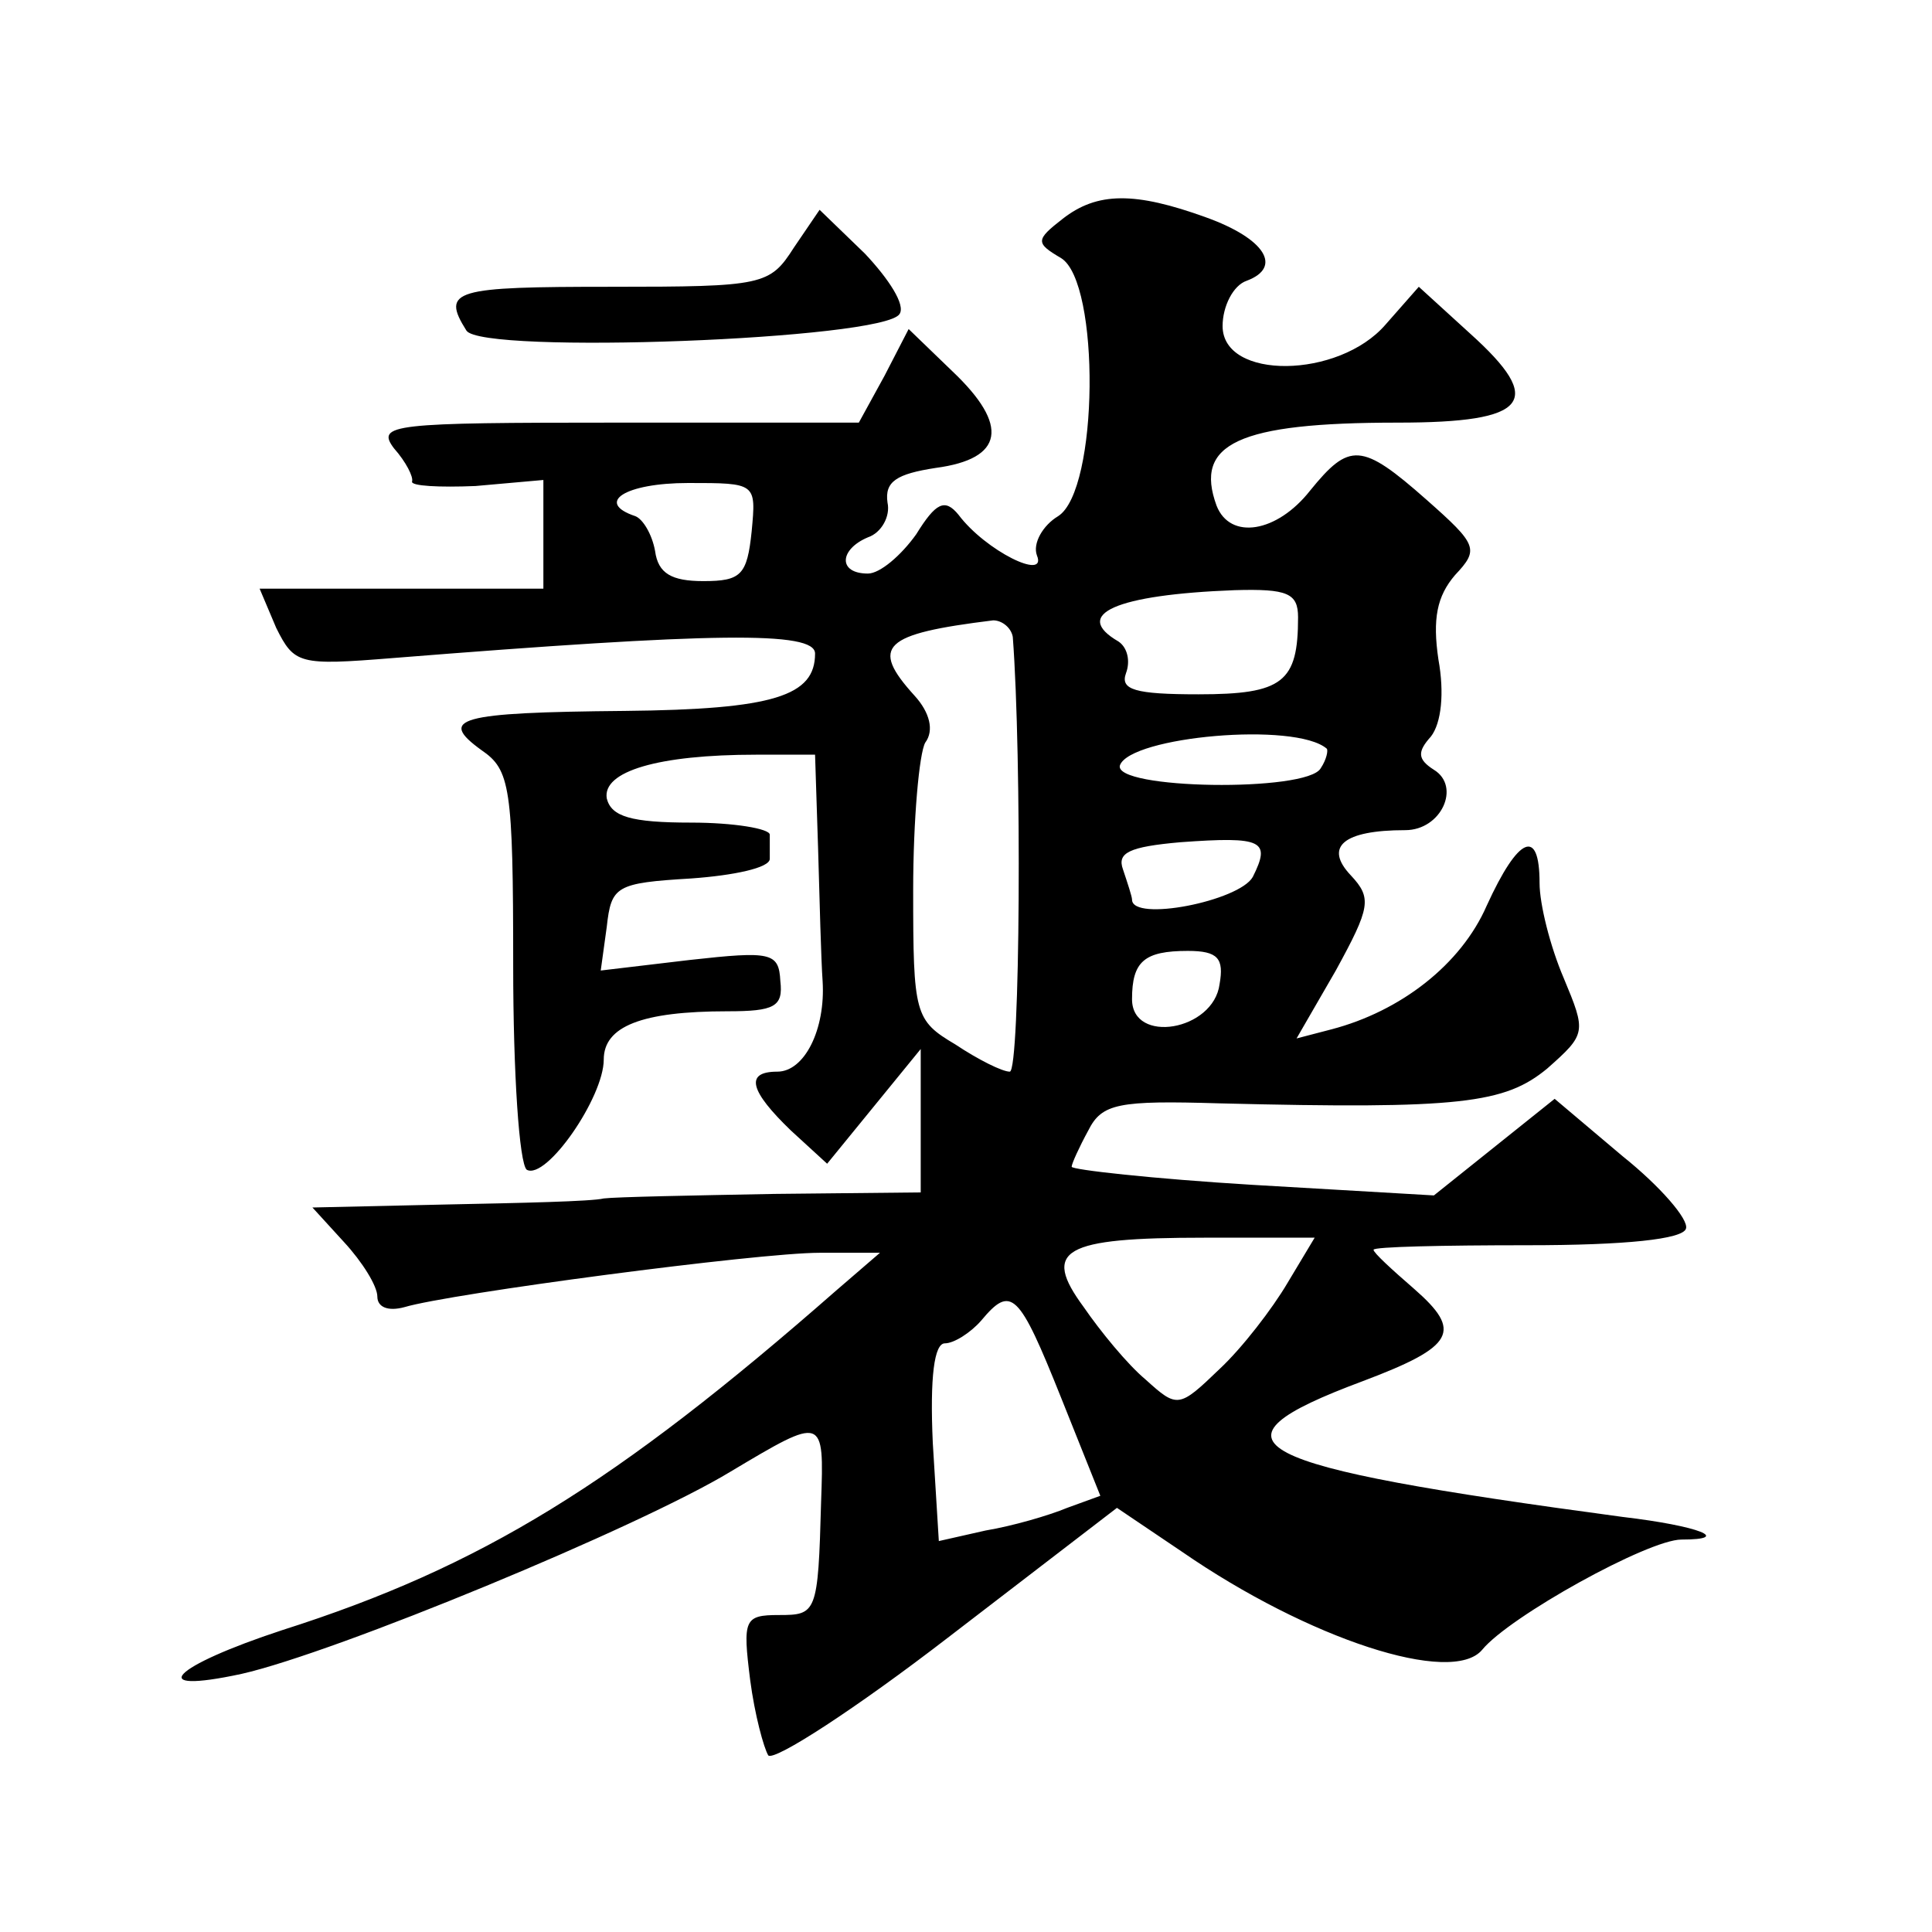
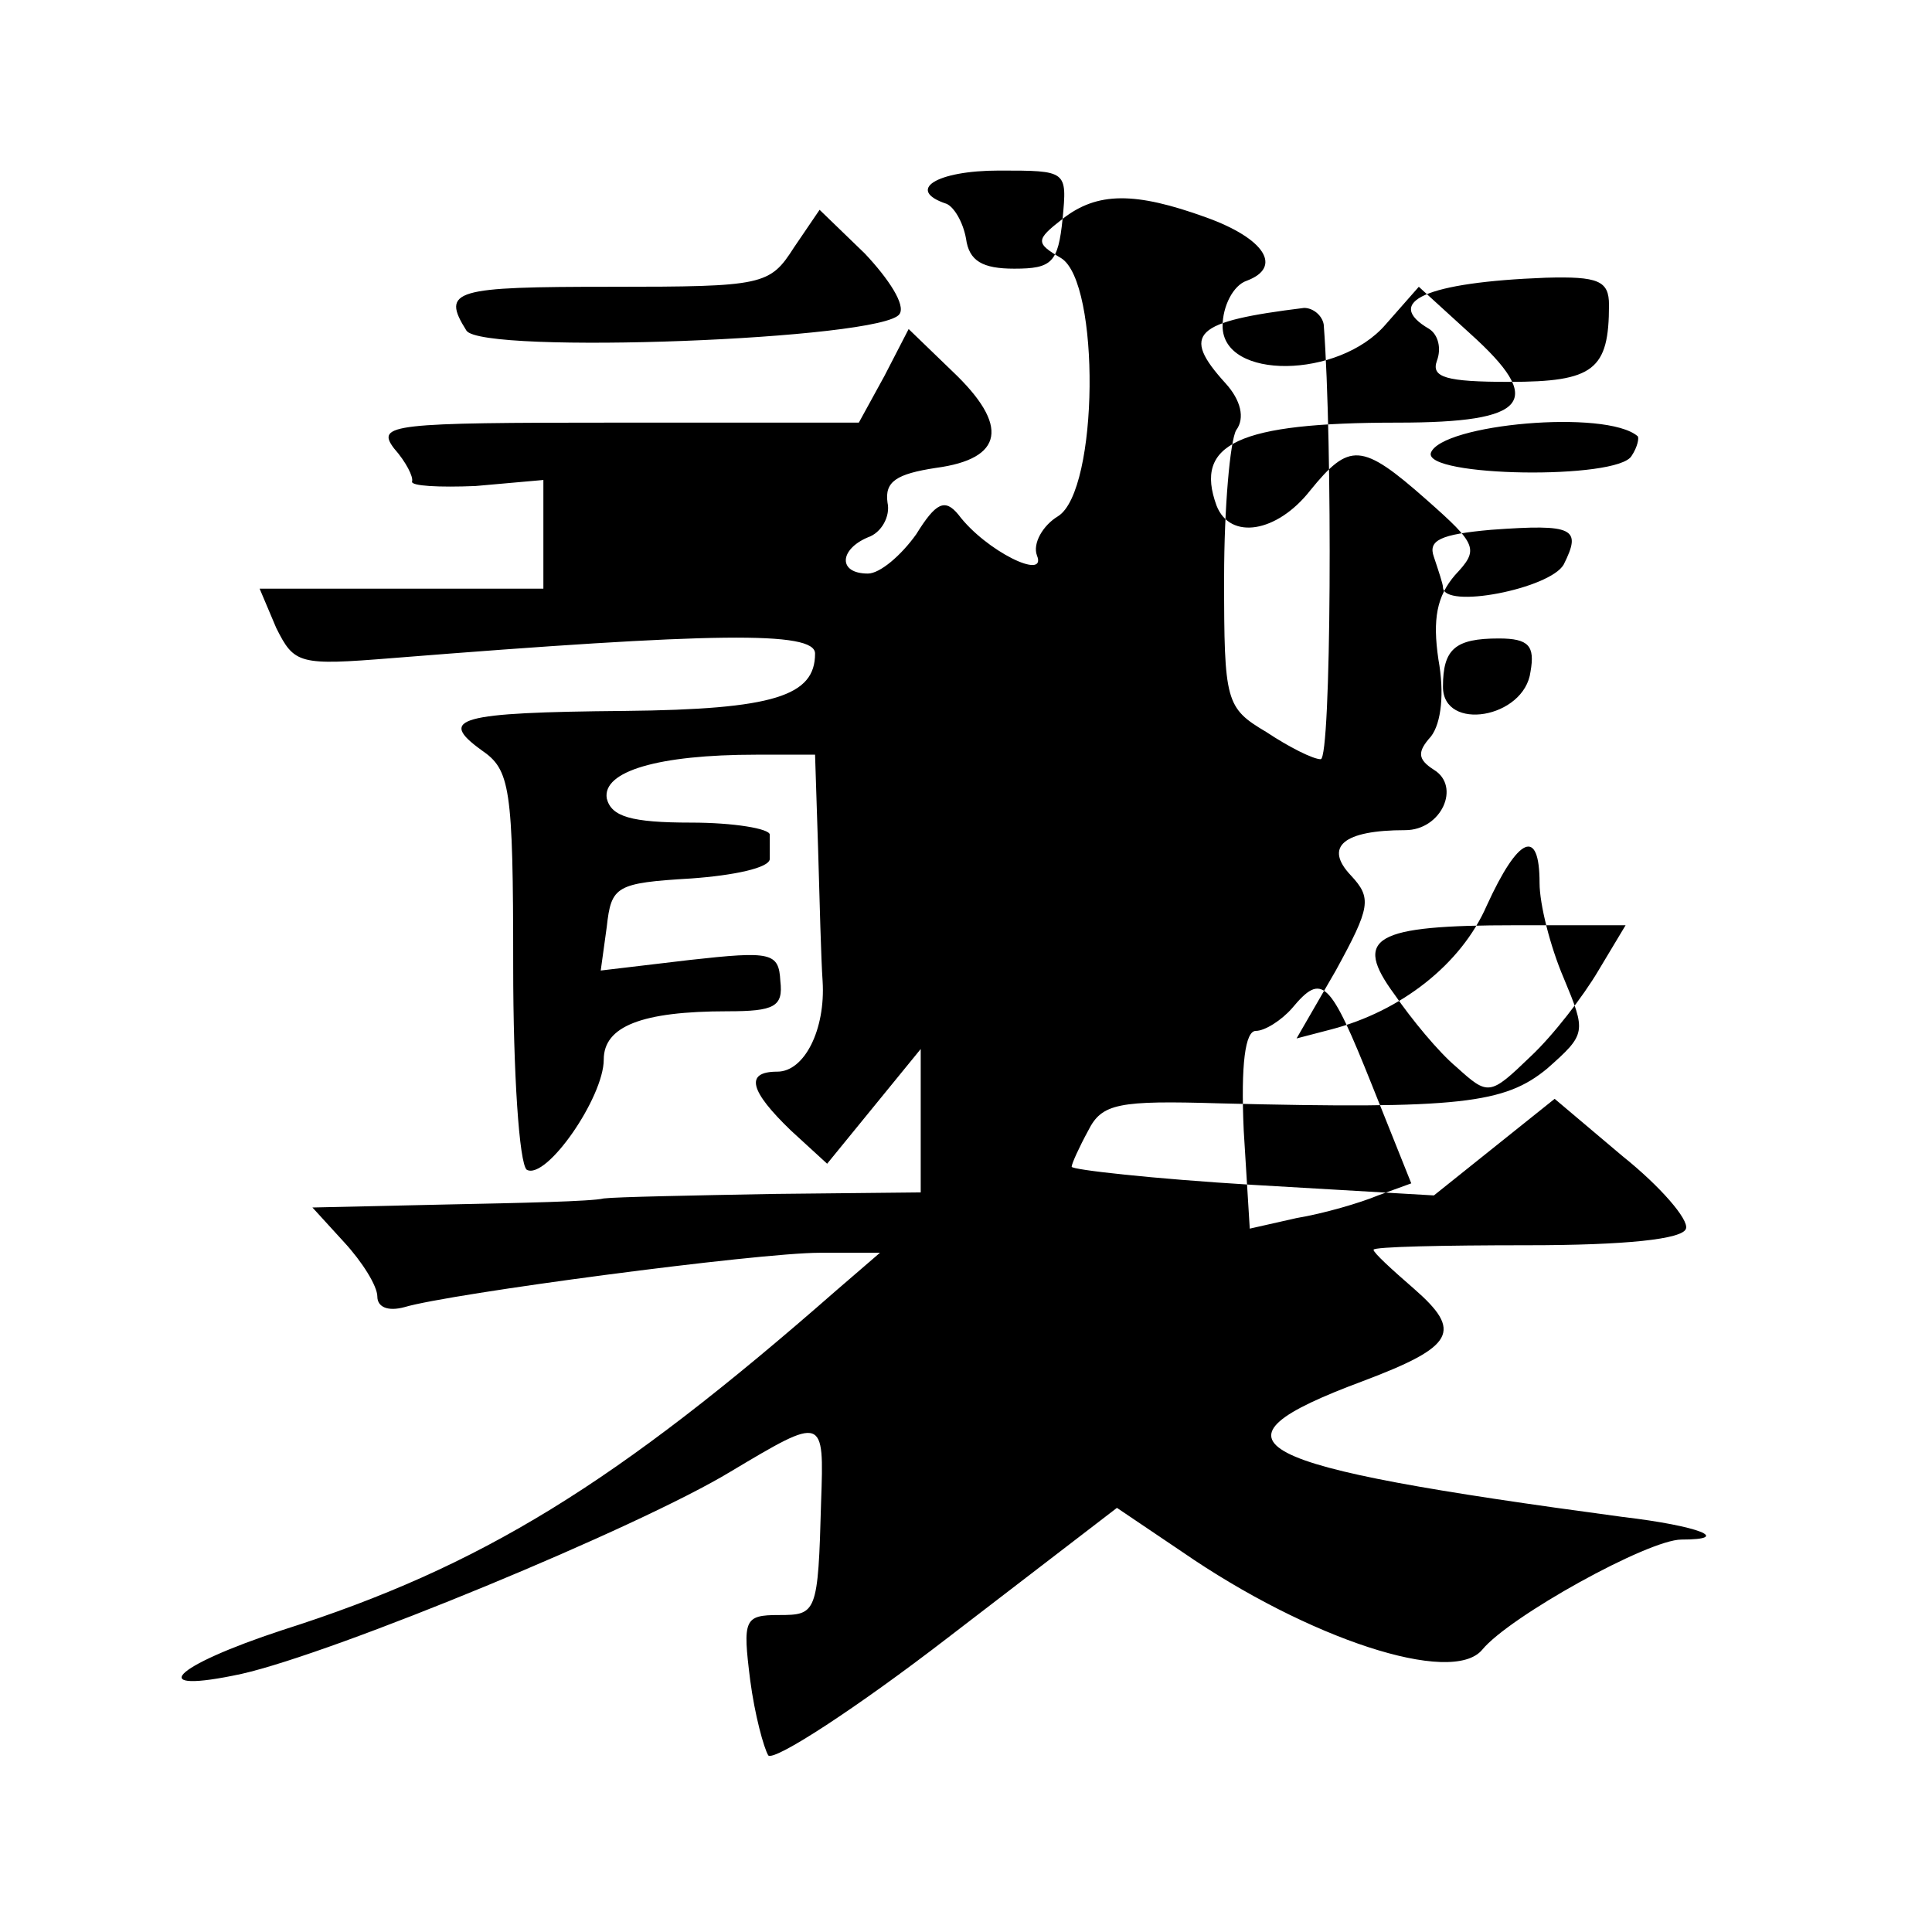
<svg xmlns="http://www.w3.org/2000/svg" version="1.0" width="128pt" height="128pt" viewBox="0 0 128 128" preserveAspectRatio="xMidYMid meet">
  <g transform="translate(0,128) scale(0.1,-0.1)" fill="#0" stroke="none">
-     <path d="M704 1135 c-18 -14 -18 -16 -1 -26 26 -16 25 -154 -2 -171 -10 -6 -17 -18 -14 -26 7 -17 -34 3 -52 27 -9 11 -15 8 -28 -13 -10 -14 -24 -26 -32 -26 -20 0 -19 16 0 24 9 3 15 14 13 23 -2 14 6 19 32 23 45 6 49 28 11 64 l-29 28 -16 -31 -17 -31 -160 0 c-149 0 -160 -1 -148 -17 8 -9 13 -19 12 -22 -1 -3 18 -4 42 -3 l45 4 0 -36 0 -36 -94 0 -94 0 11 -26 c12 -24 15 -25 77 -20 213 17 280 18 280 3 0 -28 -27 -37 -126 -38 -111 -1 -124 -5 -95 -26 19 -13 21 -24 21 -143 0 -71 4 -131 9 -135 13 -7 51 48 51 73 0 22 25 32 82 32 31 0 37 3 35 20 -1 19 -6 20 -60 14 l-59 -7 4 29 c3 27 6 29 56 32 28 2 52 7 52 13 0 5 0 12 0 16 0 4 -24 8 -52 8 -40 0 -53 4 -56 16 -3 18 34 29 99 29 l39 0 2 -62 c1 -35 2 -74 3 -88 2 -32 -12 -60 -30 -60 -22 0 -18 -13 9 -39 l24 -22 31 38 31 38 0 -48 0 -47 -97 -1 c-54 -1 -105 -2 -113 -3 -8 -2 -55 -3 -104 -4 l-89 -2 21 -23 c12 -13 22 -29 22 -36 0 -7 7 -10 18 -7 30 9 234 36 275 36 l40 0 -29 -25 c-146 -128 -235 -183 -367 -225 -73 -24 -92 -43 -27 -29 62 14 263 97 324 134 62 37 62 37 60 -20 -2 -74 -3 -75 -28 -75 -23 0 -24 -3 -19 -43 3 -23 9 -45 12 -50 4 -4 58 31 119 78 l112 86 43 -29 c84 -58 179 -89 199 -65 18 22 110 73 132 73 34 0 12 9 -39 15 -253 34 -282 49 -172 90 61 23 66 33 34 61 -15 13 -27 24 -27 26 0 2 46 3 102 3 65 0 103 4 105 11 2 6 -17 28 -42 48 l-45 38 -40 -32 -40 -32 -120 7 c-66 4 -120 10 -120 12 0 2 5 13 11 24 9 18 20 20 87 18 160 -4 189 0 217 23 26 23 26 24 11 60 -9 21 -16 49 -16 63 0 37 -14 31 -35 -15 -17 -39 -57 -70 -103 -82 l-23 -6 26 45 c23 42 24 48 10 63 -18 19 -5 30 36 30 24 0 37 29 19 40 -11 7 -11 12 -2 22 7 9 9 29 5 51 -4 27 -1 42 11 56 16 17 15 20 -19 50 -43 38 -51 38 -77 6 -22 -28 -53 -33 -62 -10 -15 41 14 55 120 55 87 0 98 14 48 59 l-34 31 -22 -25 c-31 -36 -108 -37 -108 -1 0 13 7 27 16 30 24 9 12 28 -27 42 -47 17 -72 17 -95 -1z m-206 -207 c-3 -29 -7 -33 -32 -33 -21 0 -30 5 -32 20 -2 11 -8 21 -13 23 -27 9 -7 22 35 22 45 0 45 0 42 -32z m362 -57 c0 -43 -10 -51 -66 -51 -42 0 -52 3 -48 14 3 8 1 17 -5 21 -31 18 -2 31 77 34 35 1 42 -2 42 -18z m-189 -13 c6 -79 5 -288 -2 -288 -5 0 -21 8 -36 18 -27 16 -28 20 -28 102 0 47 4 91 8 98 6 8 3 20 -7 31 -30 33 -21 41 52 50 6 0 12 -5 13 -11z m208 -74 c1 -1 0 -7 -4 -13 -9 -16 -138 -14 -133 2 7 19 116 29 137 11z m-49 -85 c-9 -16 -80 -30 -80 -15 0 2 -3 11 -6 20 -4 11 4 15 38 18 55 4 60 1 48 -23z m-22 -71 c-4 -31 -58 -40 -58 -10 0 25 8 32 37 32 20 0 24 -5 21 -22z m45 -198 c-10 -17 -30 -43 -45 -57 -27 -26 -28 -26 -49 -7 -12 10 -30 32 -41 48 -28 38 -14 46 80 46 l73 0 -18 -30z m-150 -76 l26 -65 -22 -8 c-12 -5 -36 -12 -54 -15 l-31 -7 -4 65 c-2 44 1 66 8 66 6 0 17 7 24 15 20 24 25 19 53 -51z M526 1116 c-16 -25 -20 -26 -121 -26 -104 0 -113 -2 -96 -29 10 -16 277 -6 287 11 4 6 -7 23 -23 40 l-30 29 -17 -25z" />
+     <path d="M704 1135 c-18 -14 -18 -16 -1 -26 26 -16 25 -154 -2 -171 -10 -6 -17 -18 -14 -26 7 -17 -34 3 -52 27 -9 11 -15 8 -28 -13 -10 -14 -24 -26 -32 -26 -20 0 -19 16 0 24 9 3 15 14 13 23 -2 14 6 19 32 23 45 6 49 28 11 64 l-29 28 -16 -31 -17 -31 -160 0 c-149 0 -160 -1 -148 -17 8 -9 13 -19 12 -22 -1 -3 18 -4 42 -3 l45 4 0 -36 0 -36 -94 0 -94 0 11 -26 c12 -24 15 -25 77 -20 213 17 280 18 280 3 0 -28 -27 -37 -126 -38 -111 -1 -124 -5 -95 -26 19 -13 21 -24 21 -143 0 -71 4 -131 9 -135 13 -7 51 48 51 73 0 22 25 32 82 32 31 0 37 3 35 20 -1 19 -6 20 -60 14 l-59 -7 4 29 c3 27 6 29 56 32 28 2 52 7 52 13 0 5 0 12 0 16 0 4 -24 8 -52 8 -40 0 -53 4 -56 16 -3 18 34 29 99 29 l39 0 2 -62 c1 -35 2 -74 3 -88 2 -32 -12 -60 -30 -60 -22 0 -18 -13 9 -39 l24 -22 31 38 31 38 0 -48 0 -47 -97 -1 c-54 -1 -105 -2 -113 -3 -8 -2 -55 -3 -104 -4 l-89 -2 21 -23 c12 -13 22 -29 22 -36 0 -7 7 -10 18 -7 30 9 234 36 275 36 l40 0 -29 -25 c-146 -128 -235 -183 -367 -225 -73 -24 -92 -43 -27 -29 62 14 263 97 324 134 62 37 62 37 60 -20 -2 -74 -3 -75 -28 -75 -23 0 -24 -3 -19 -43 3 -23 9 -45 12 -50 4 -4 58 31 119 78 l112 86 43 -29 c84 -58 179 -89 199 -65 18 22 110 73 132 73 34 0 12 9 -39 15 -253 34 -282 49 -172 90 61 23 66 33 34 61 -15 13 -27 24 -27 26 0 2 46 3 102 3 65 0 103 4 105 11 2 6 -17 28 -42 48 l-45 38 -40 -32 -40 -32 -120 7 c-66 4 -120 10 -120 12 0 2 5 13 11 24 9 18 20 20 87 18 160 -4 189 0 217 23 26 23 26 24 11 60 -9 21 -16 49 -16 63 0 37 -14 31 -35 -15 -17 -39 -57 -70 -103 -82 l-23 -6 26 45 c23 42 24 48 10 63 -18 19 -5 30 36 30 24 0 37 29 19 40 -11 7 -11 12 -2 22 7 9 9 29 5 51 -4 27 -1 42 11 56 16 17 15 20 -19 50 -43 38 -51 38 -77 6 -22 -28 -53 -33 -62 -10 -15 41 14 55 120 55 87 0 98 14 48 59 l-34 31 -22 -25 c-31 -36 -108 -37 -108 -1 0 13 7 27 16 30 24 9 12 28 -27 42 -47 17 -72 17 -95 -1z c-3 -29 -7 -33 -32 -33 -21 0 -30 5 -32 20 -2 11 -8 21 -13 23 -27 9 -7 22 35 22 45 0 45 0 42 -32z m362 -57 c0 -43 -10 -51 -66 -51 -42 0 -52 3 -48 14 3 8 1 17 -5 21 -31 18 -2 31 77 34 35 1 42 -2 42 -18z m-189 -13 c6 -79 5 -288 -2 -288 -5 0 -21 8 -36 18 -27 16 -28 20 -28 102 0 47 4 91 8 98 6 8 3 20 -7 31 -30 33 -21 41 52 50 6 0 12 -5 13 -11z m208 -74 c1 -1 0 -7 -4 -13 -9 -16 -138 -14 -133 2 7 19 116 29 137 11z m-49 -85 c-9 -16 -80 -30 -80 -15 0 2 -3 11 -6 20 -4 11 4 15 38 18 55 4 60 1 48 -23z m-22 -71 c-4 -31 -58 -40 -58 -10 0 25 8 32 37 32 20 0 24 -5 21 -22z m45 -198 c-10 -17 -30 -43 -45 -57 -27 -26 -28 -26 -49 -7 -12 10 -30 32 -41 48 -28 38 -14 46 80 46 l73 0 -18 -30z m-150 -76 l26 -65 -22 -8 c-12 -5 -36 -12 -54 -15 l-31 -7 -4 65 c-2 44 1 66 8 66 6 0 17 7 24 15 20 24 25 19 53 -51z M526 1116 c-16 -25 -20 -26 -121 -26 -104 0 -113 -2 -96 -29 10 -16 277 -6 287 11 4 6 -7 23 -23 40 l-30 29 -17 -25z" />
  </g>
</svg>